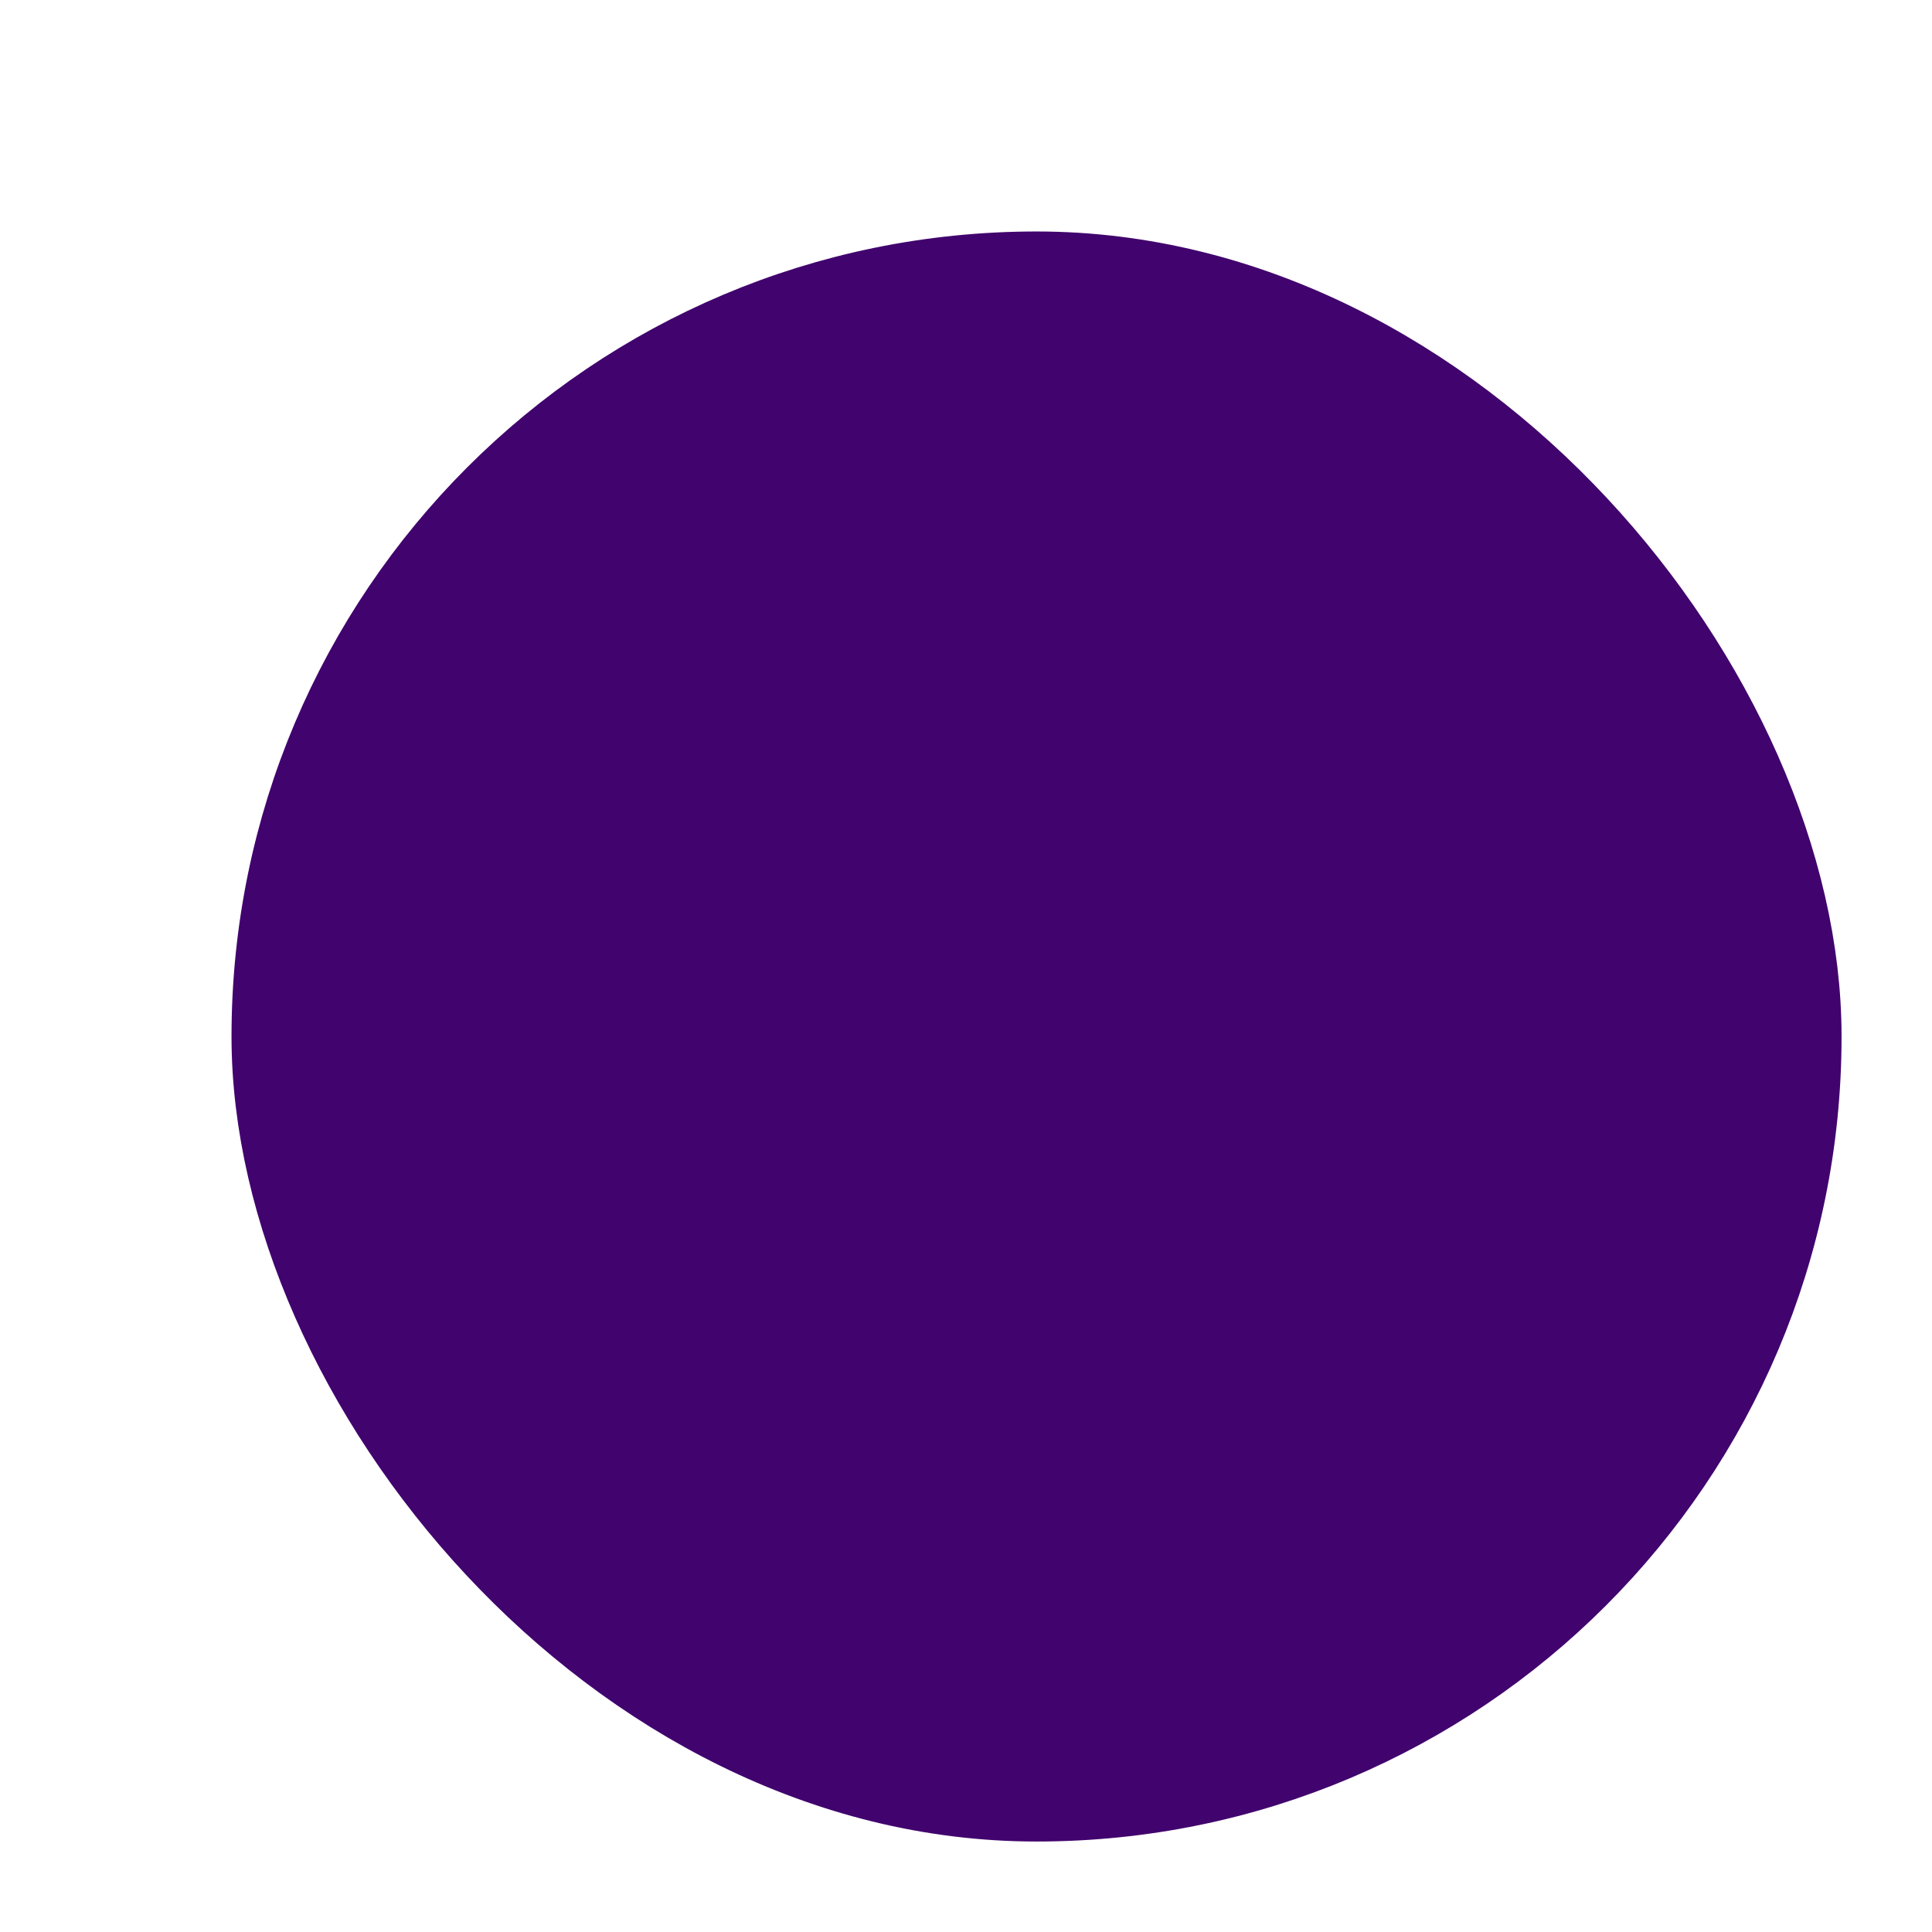
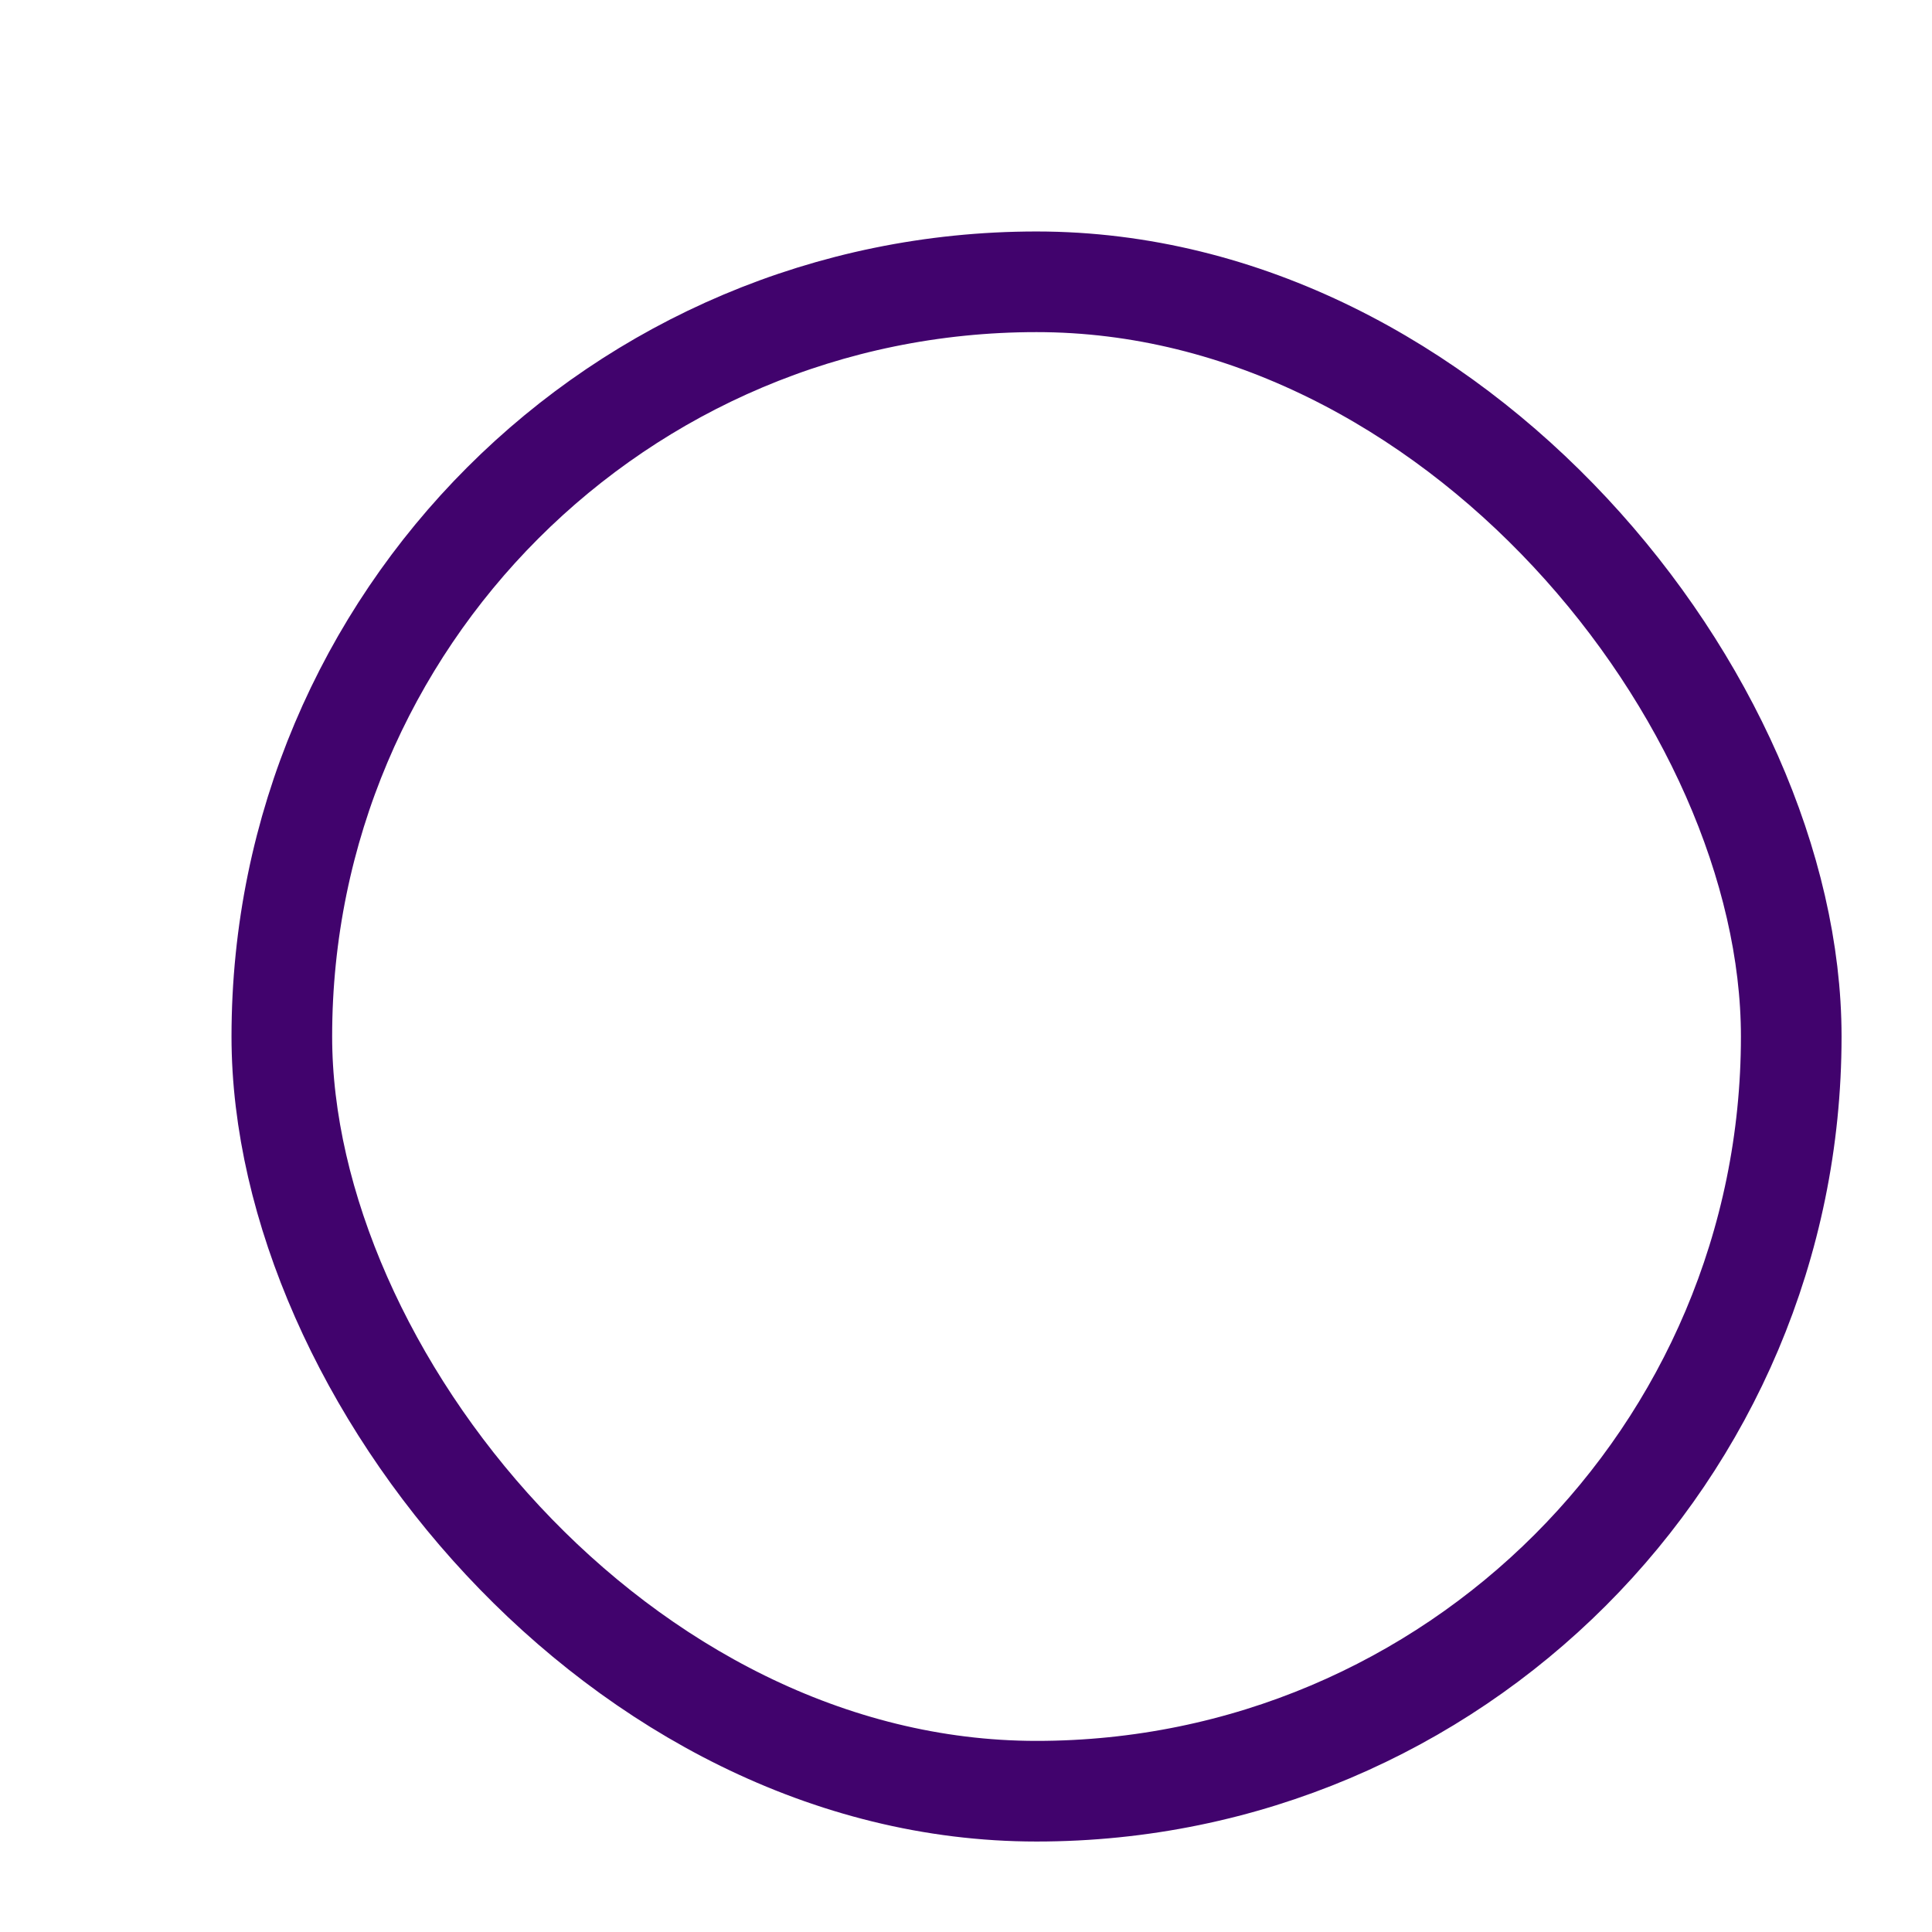
<svg xmlns="http://www.w3.org/2000/svg" width="56" height="56" viewBox="0 0 56 56" fill="none">
-   <rect x="8.169" y="8.168" width="43.751" height="43.751" rx="21.875" fill="#41036D" />
  <rect x="8.169" y="8.168" width="43.751" height="43.751" rx="21.875" stroke="#41036D" stroke-width="2.917" />
</svg>